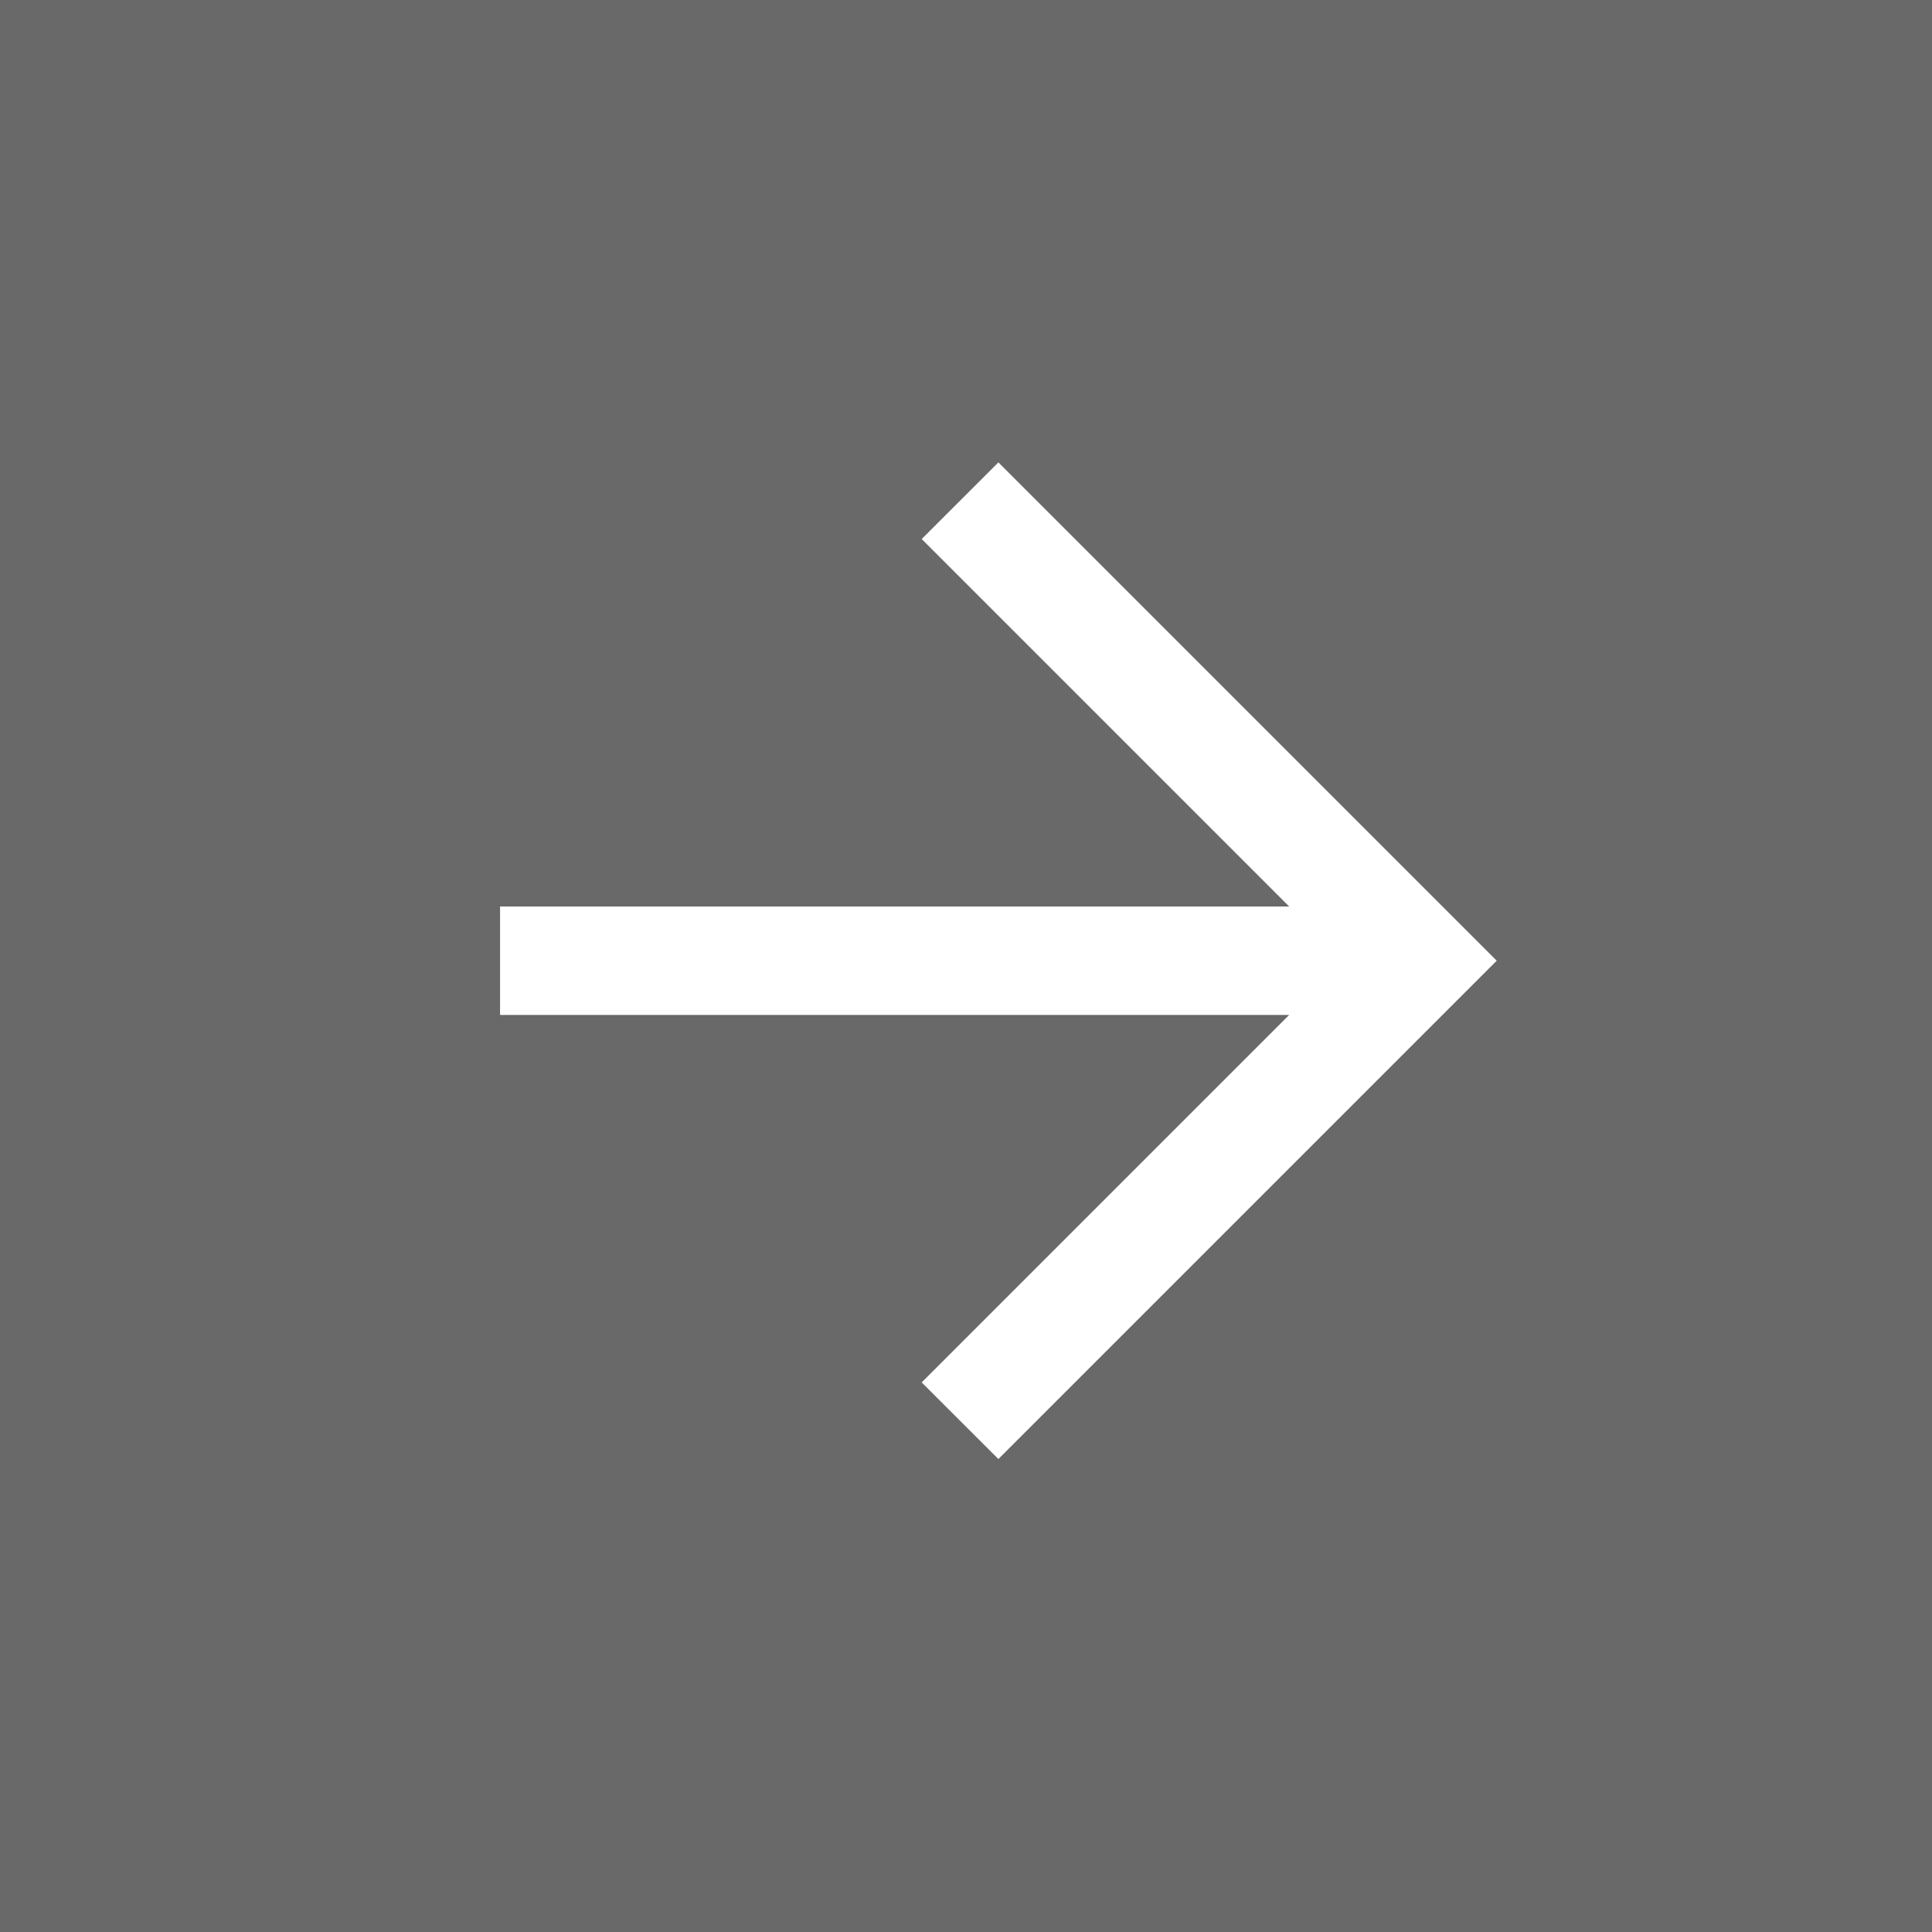
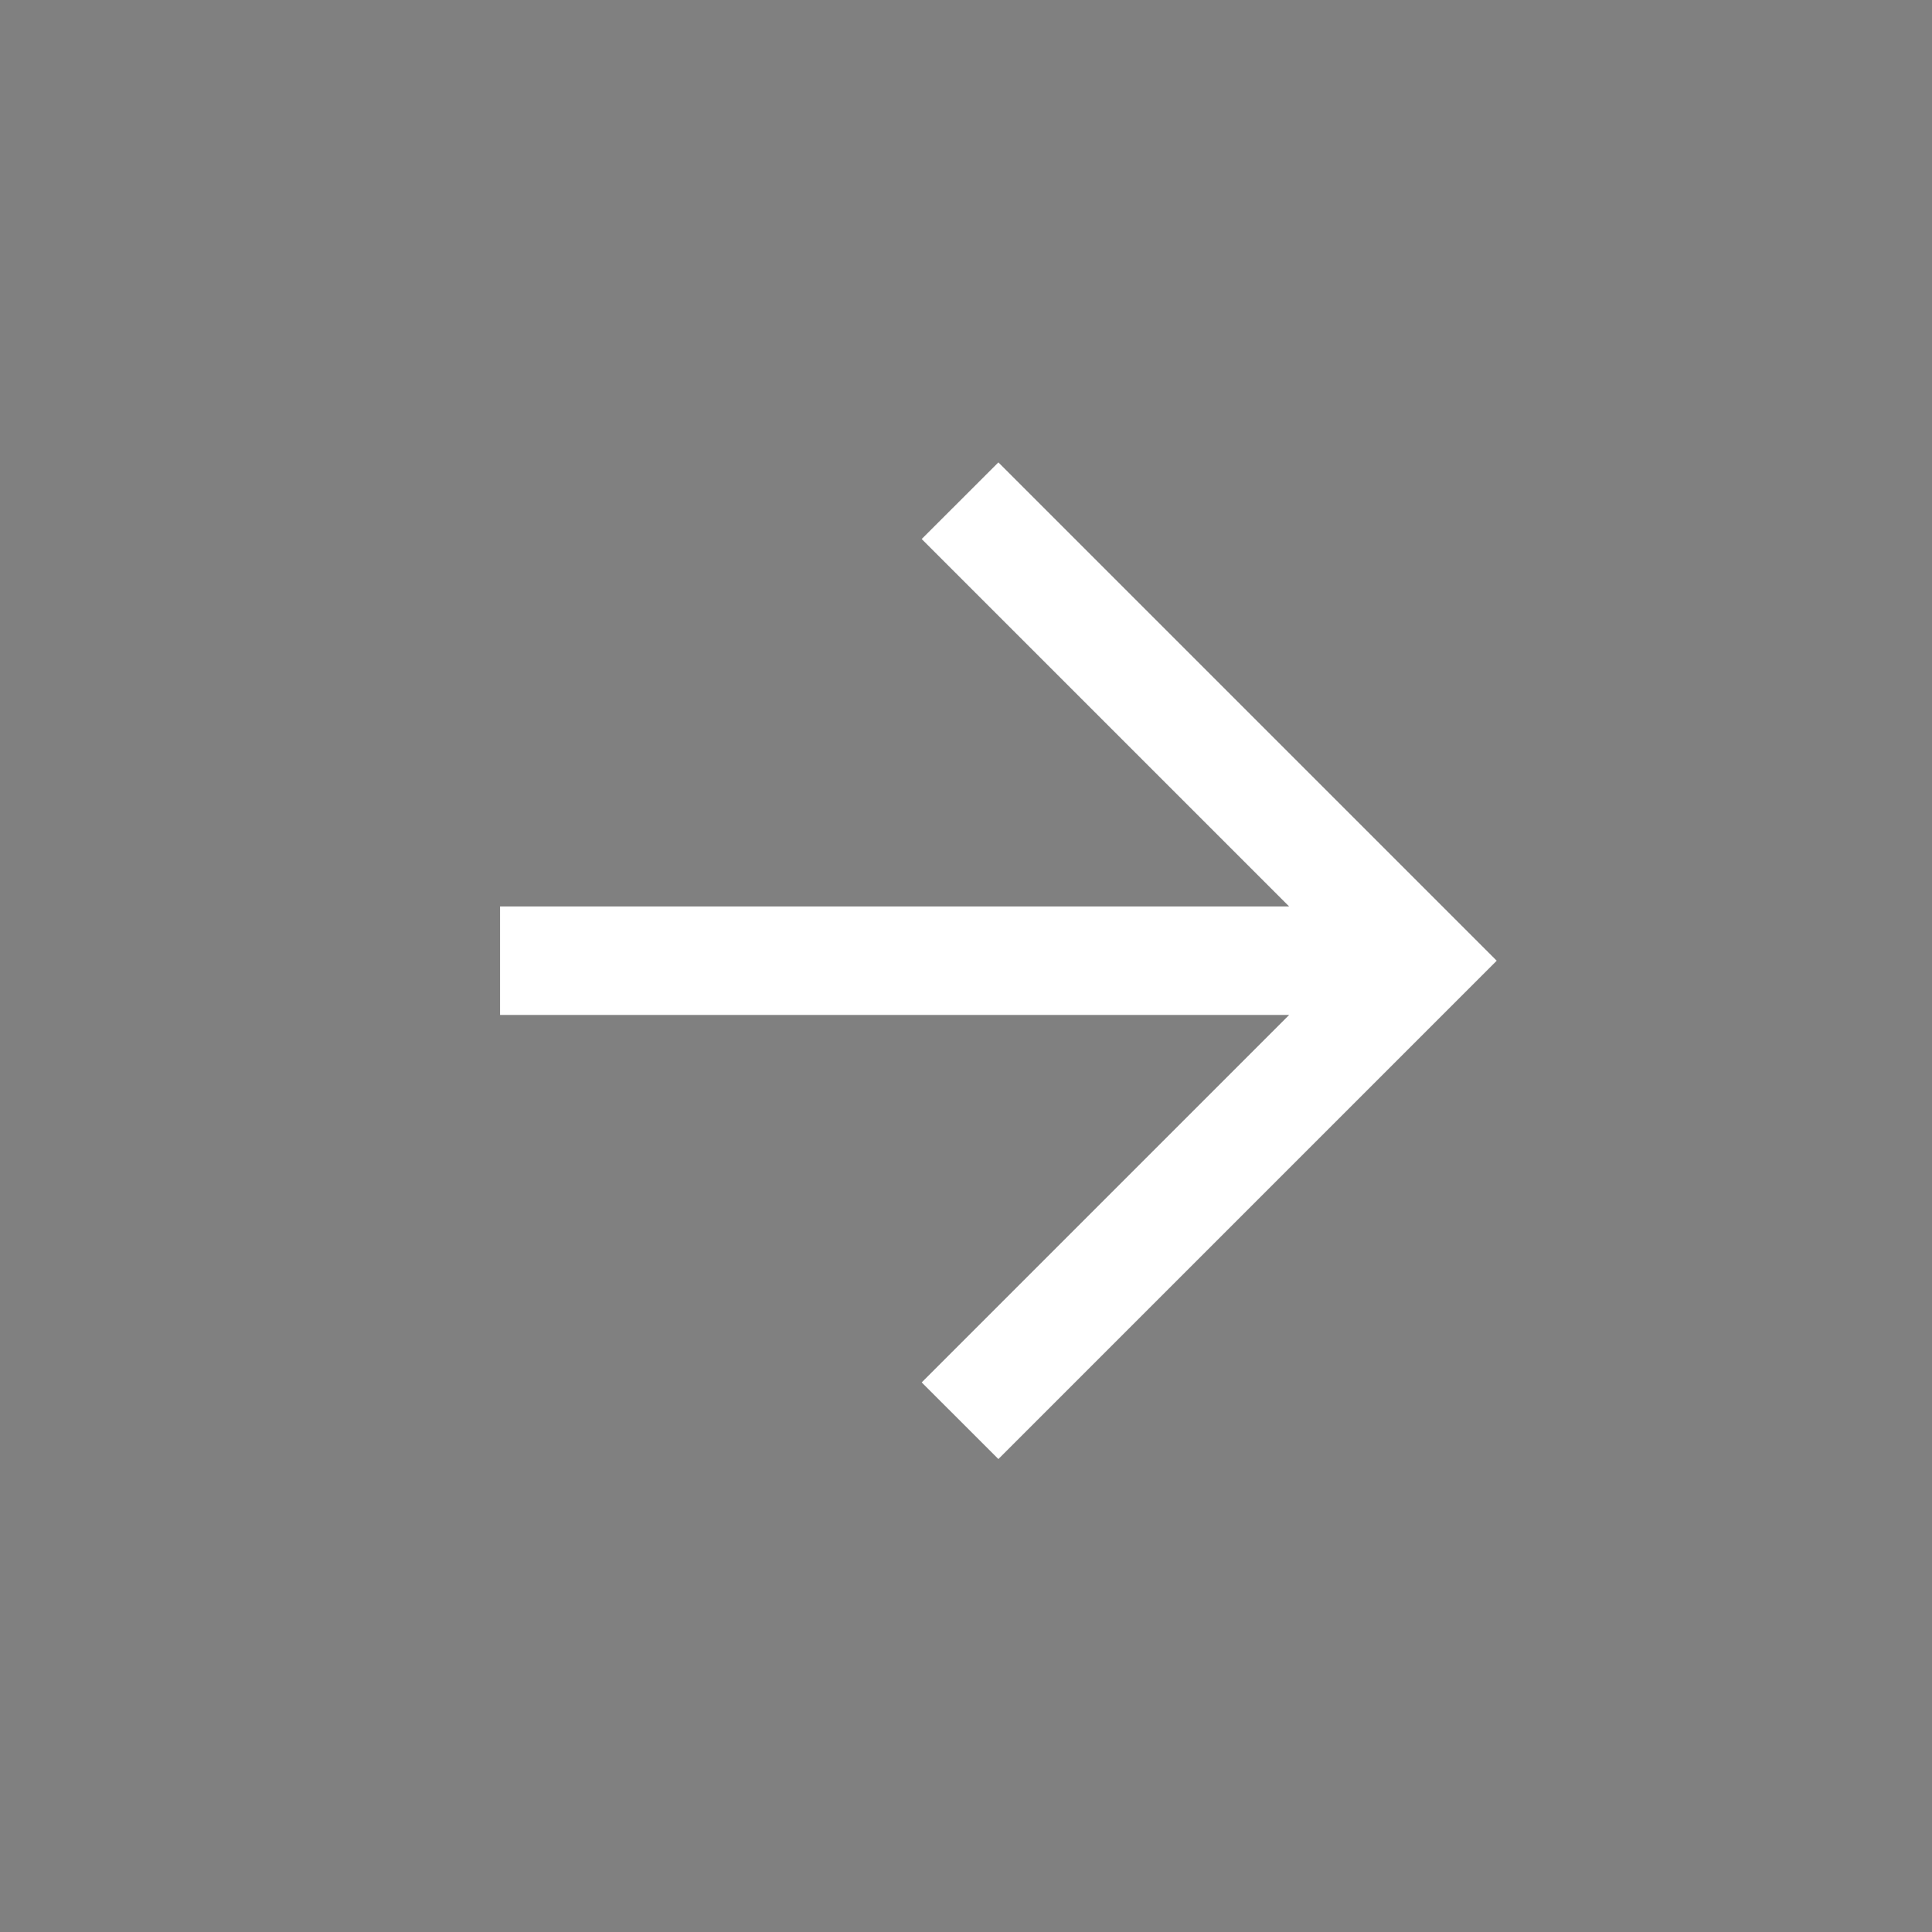
<svg xmlns="http://www.w3.org/2000/svg" width="30" height="30" viewBox="0 0 30 30" fill="none">
  <rect x="0" y="0" width="30" height="30" fill="#808080" stroke="none" />
-   <rect x="30" y="30" width="30" height="30" transform="rotate(180 30 30)" fill="#525252" fill-opacity="0.5" />
  <path fill-rule="evenodd" clip-rule="evenodd" d="M20.018 15.76L7.765 15.76L7.765 14.076L20.018 14.076L14.312 8.37L15.503 7.18L23.241 14.918L15.503 22.656L14.312 21.466L20.018 15.76Z" fill="white" />
</svg>